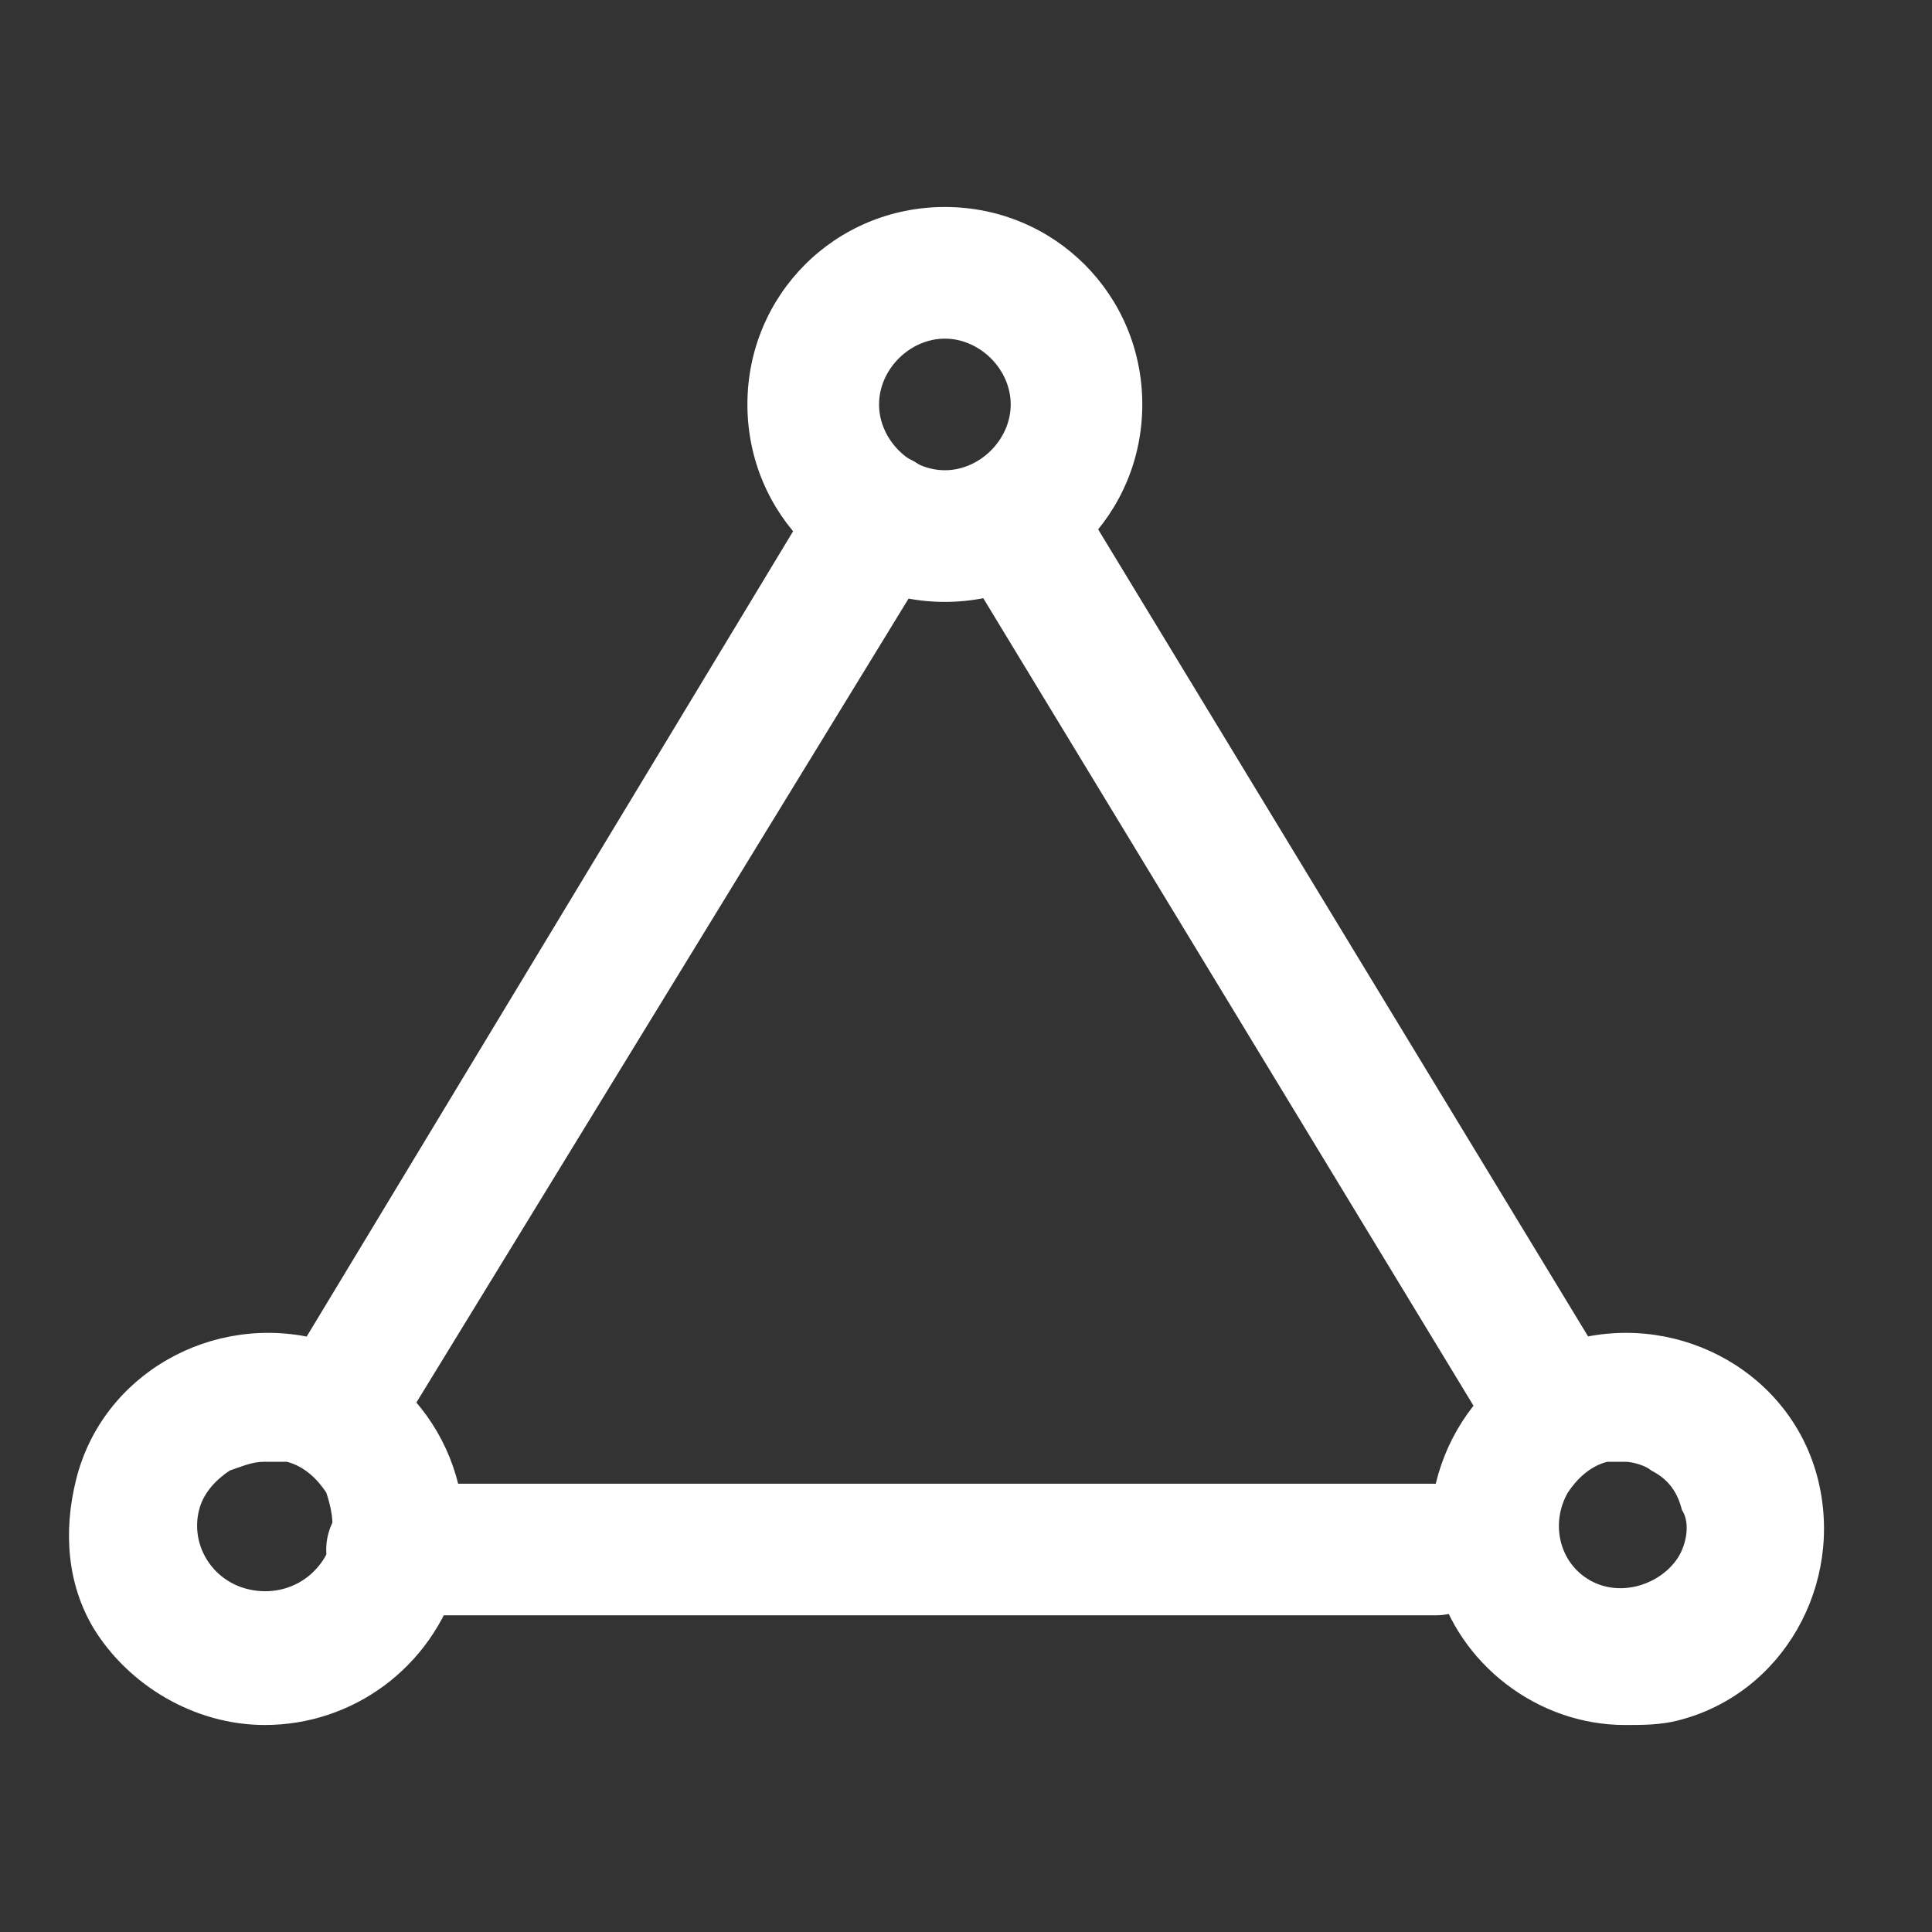
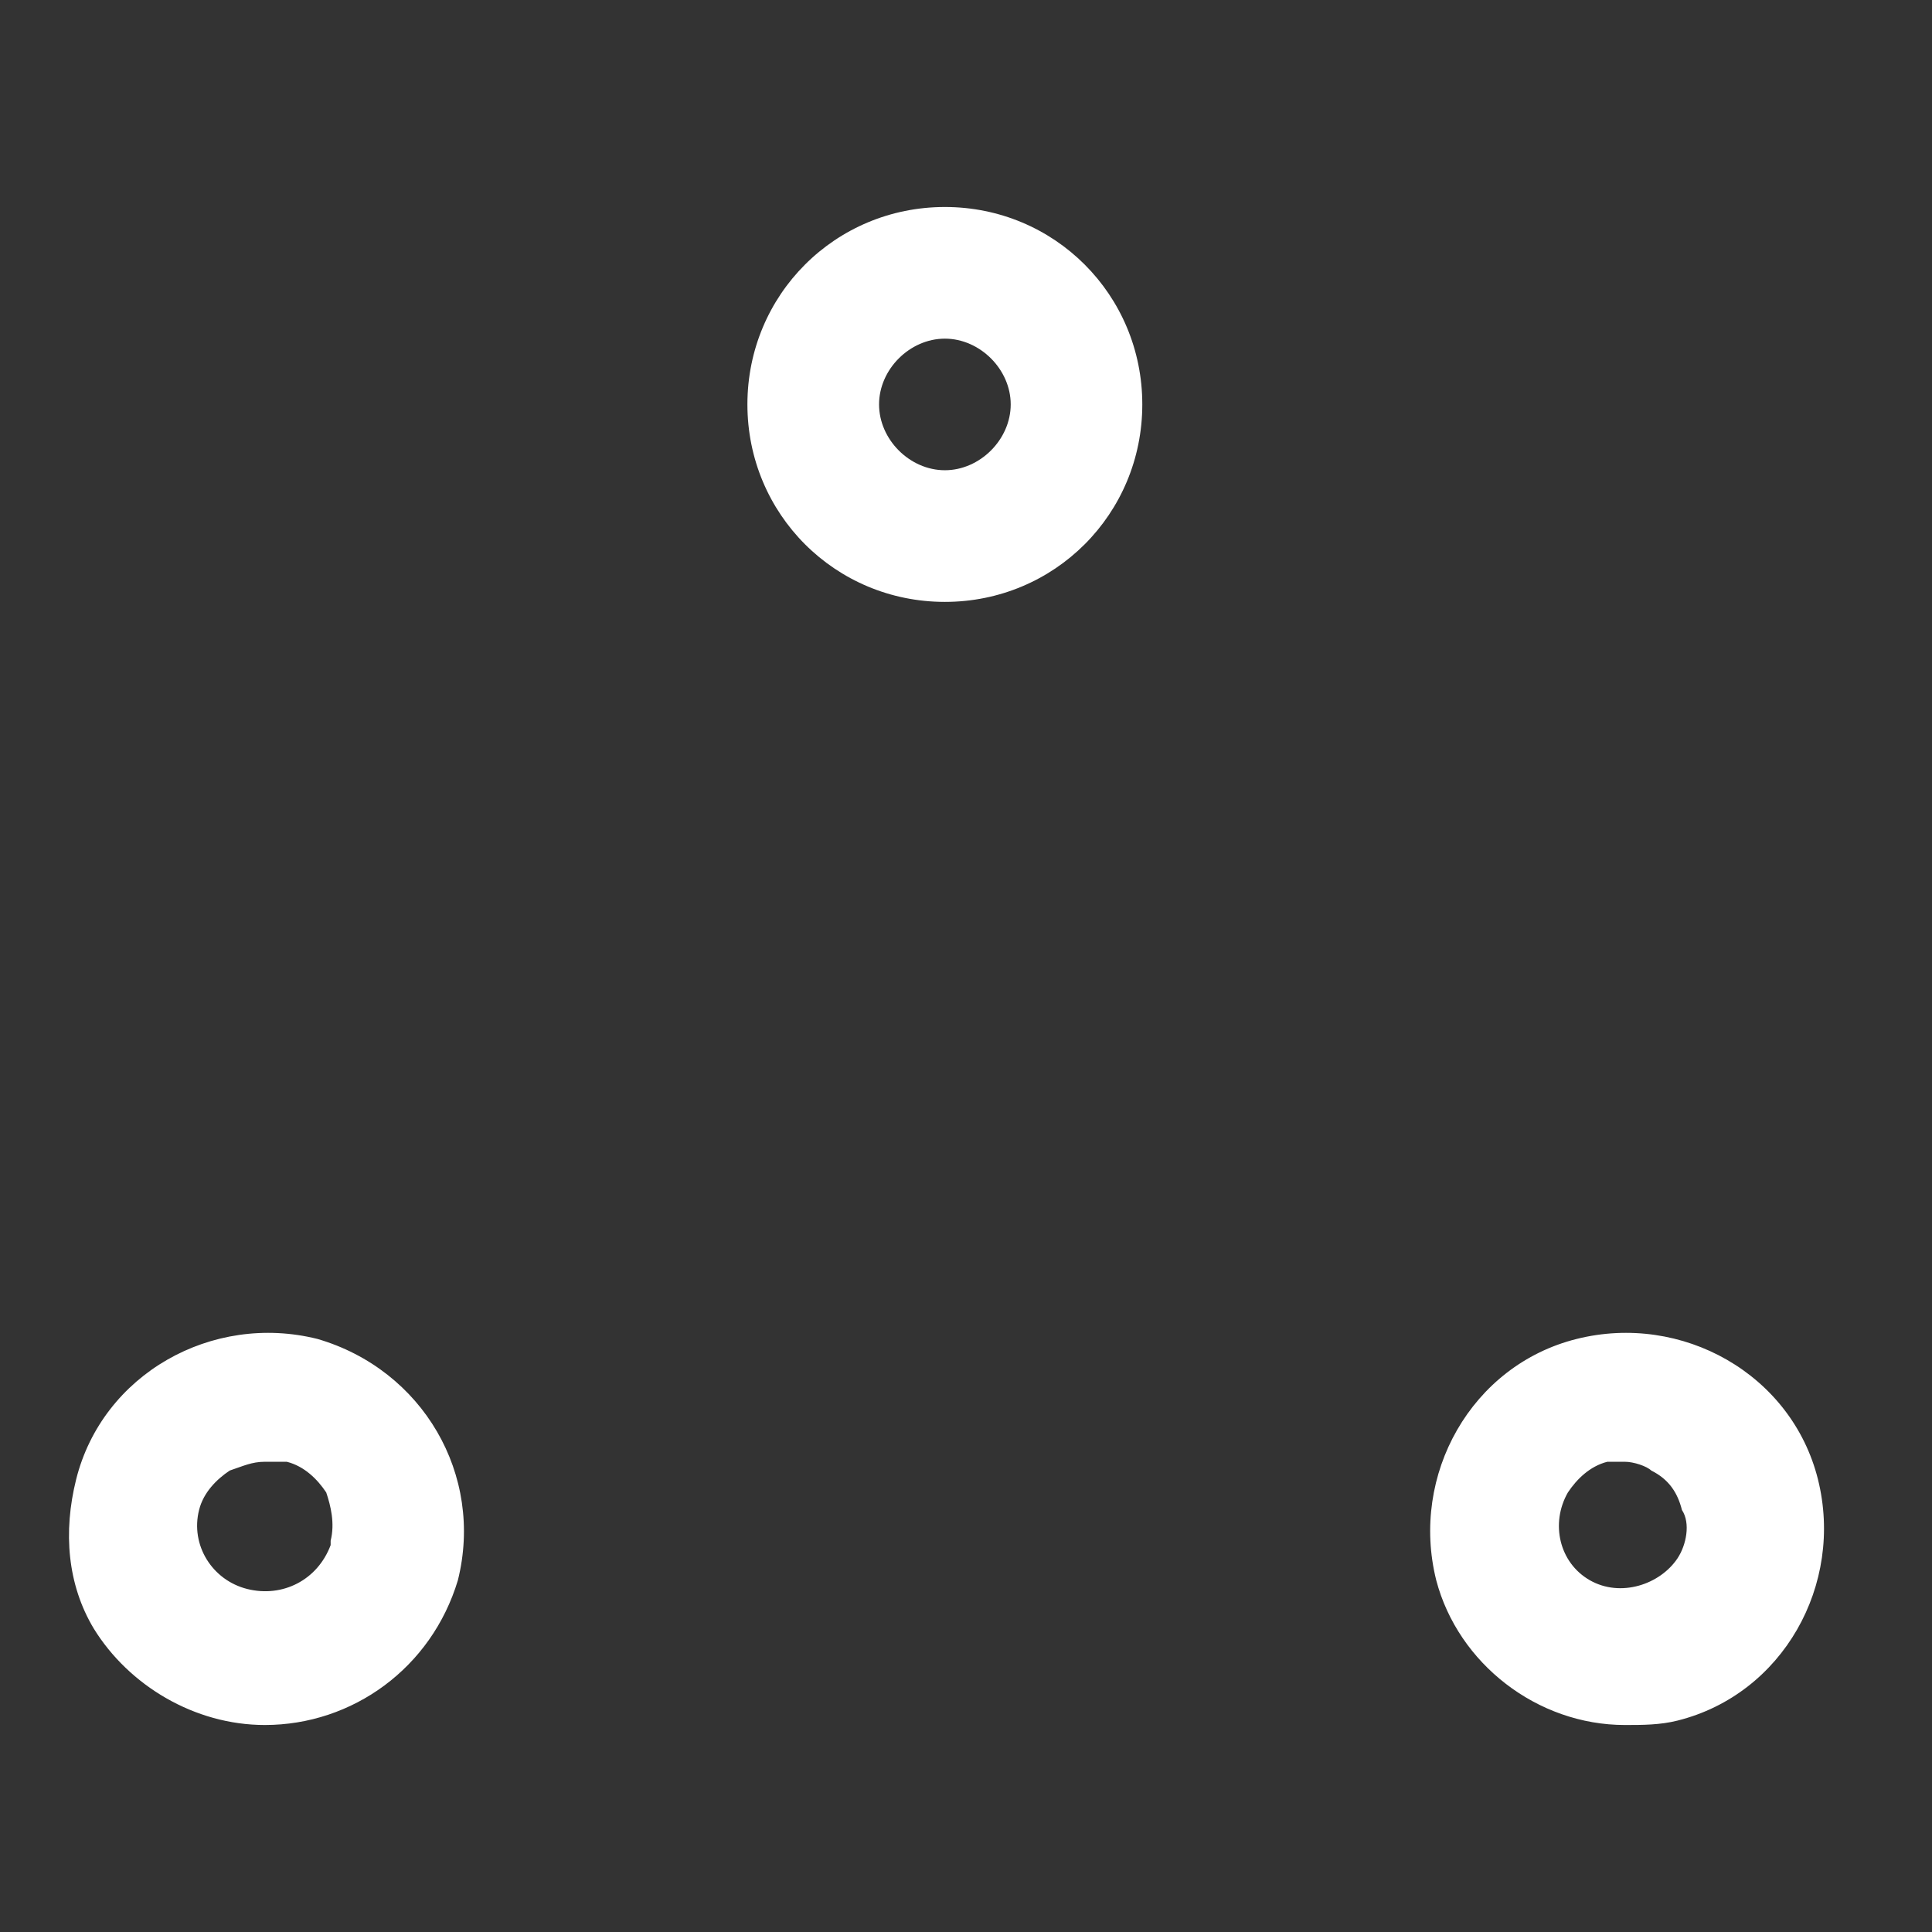
<svg xmlns="http://www.w3.org/2000/svg" width="28px" height="28px" viewBox="0 0 28 28" version="1.1">
  <rect x="0" y="0" width="28" height="28" fill="#333333" stroke="none" />
  <title>icon/场景/高可靠/hover </title>
  <g id="页面-1" stroke="none" stroke-width="1" fill="none" fill-rule="evenodd">
    <g id="数字服务网关" transform="translate(-1176, -1583)">
      <g id="编组" transform="translate(0, 1176)">
        <g id="编组-21" transform="translate(990, 154)">
          <g id="icon/场景/高可靠/hover-" transform="translate(186, 253)">
-             <rect id="矩形" x="0" y="0" width="28" height="28" />
            <g id="编组-24" transform="translate(1, 3)" fill="#FFFFFF" fill-rule="nonzero">
              <path d="M12.694,5.723 C11.104,5.723 9.832,4.451 9.832,2.861 C9.832,1.272 11.104,0 12.694,0 C14.283,0 15.555,1.272 15.555,2.861 C15.555,4.451 14.283,5.723 12.694,5.723 Z M12.694,1.908 C12.185,1.908 11.74,2.353 11.74,2.861 C11.74,3.37 12.185,3.815 12.694,3.815 C13.202,3.815 13.648,3.37 13.648,2.861 C13.648,2.353 13.202,1.908 12.694,1.908 Z M2.838,22 C1.821,22 0.867,21.428 0.358,20.601 C-0.023,19.965 -0.087,19.202 0.104,18.439 C0.486,16.913 2.075,16.023 3.601,16.405 C5.127,16.85 6.017,18.376 5.636,19.902 C5.254,21.173 4.11,22 2.838,22 Z M2.838,18.185 C2.648,18.185 2.52,18.249 2.33,18.312 C2.139,18.439 1.948,18.63 1.885,18.884 C1.757,19.393 2.075,19.902 2.584,20.029 C3.093,20.156 3.601,19.902 3.792,19.393 L3.792,19.329 C3.856,19.075 3.792,18.821 3.728,18.63 C3.601,18.439 3.411,18.249 3.156,18.185 L2.838,18.185 L2.838,18.185 Z M22.549,22 C21.278,22 20.133,21.11 19.815,19.902 C19.434,18.376 20.324,16.786 21.85,16.405 C23.376,16.023 24.965,16.913 25.347,18.439 C25.728,19.965 24.838,21.555 23.312,21.936 C23.058,22 22.804,22 22.549,22 Z M22.549,18.185 L22.295,18.185 C22.041,18.249 21.85,18.439 21.723,18.63 C21.468,19.075 21.595,19.647 22.041,19.902 C22.486,20.156 23.058,19.965 23.312,19.584 C23.439,19.393 23.503,19.075 23.376,18.884 C23.312,18.63 23.185,18.439 22.931,18.312 C22.867,18.249 22.676,18.185 22.549,18.185 L22.549,18.185 Z" id="形状" />
-               <path d="M19.815,20.41 L4.682,20.41 C4.174,20.41 3.728,19.965 3.728,19.457 C3.728,18.948 4.174,18.503 4.682,18.503 L19.752,18.503 C20.26,18.503 20.705,18.948 20.705,19.457 C20.705,19.965 20.324,20.41 19.815,20.41 Z M21.405,18.185 C21.087,18.185 20.769,17.994 20.578,17.74 L13.012,5.277 C12.757,4.832 12.885,4.26 13.33,3.942 C13.775,3.688 14.347,3.815 14.665,4.26 L22.231,16.723 C22.486,17.168 22.358,17.74 21.913,18.058 C21.723,18.121 21.595,18.185 21.405,18.185 L21.405,18.185 Z M4.174,17.931 C3.983,17.931 3.856,17.867 3.665,17.803 C3.22,17.549 3.093,16.977 3.347,16.532 L10.913,4.006 C11.168,3.561 11.804,3.434 12.249,3.688 C12.694,3.942 12.821,4.578 12.567,5.023 L4.937,17.486 C4.809,17.803 4.491,17.931 4.174,17.931 L4.174,17.931 Z" id="形状" />
            </g>
          </g>
        </g>
      </g>
    </g>
  </g>
</svg>